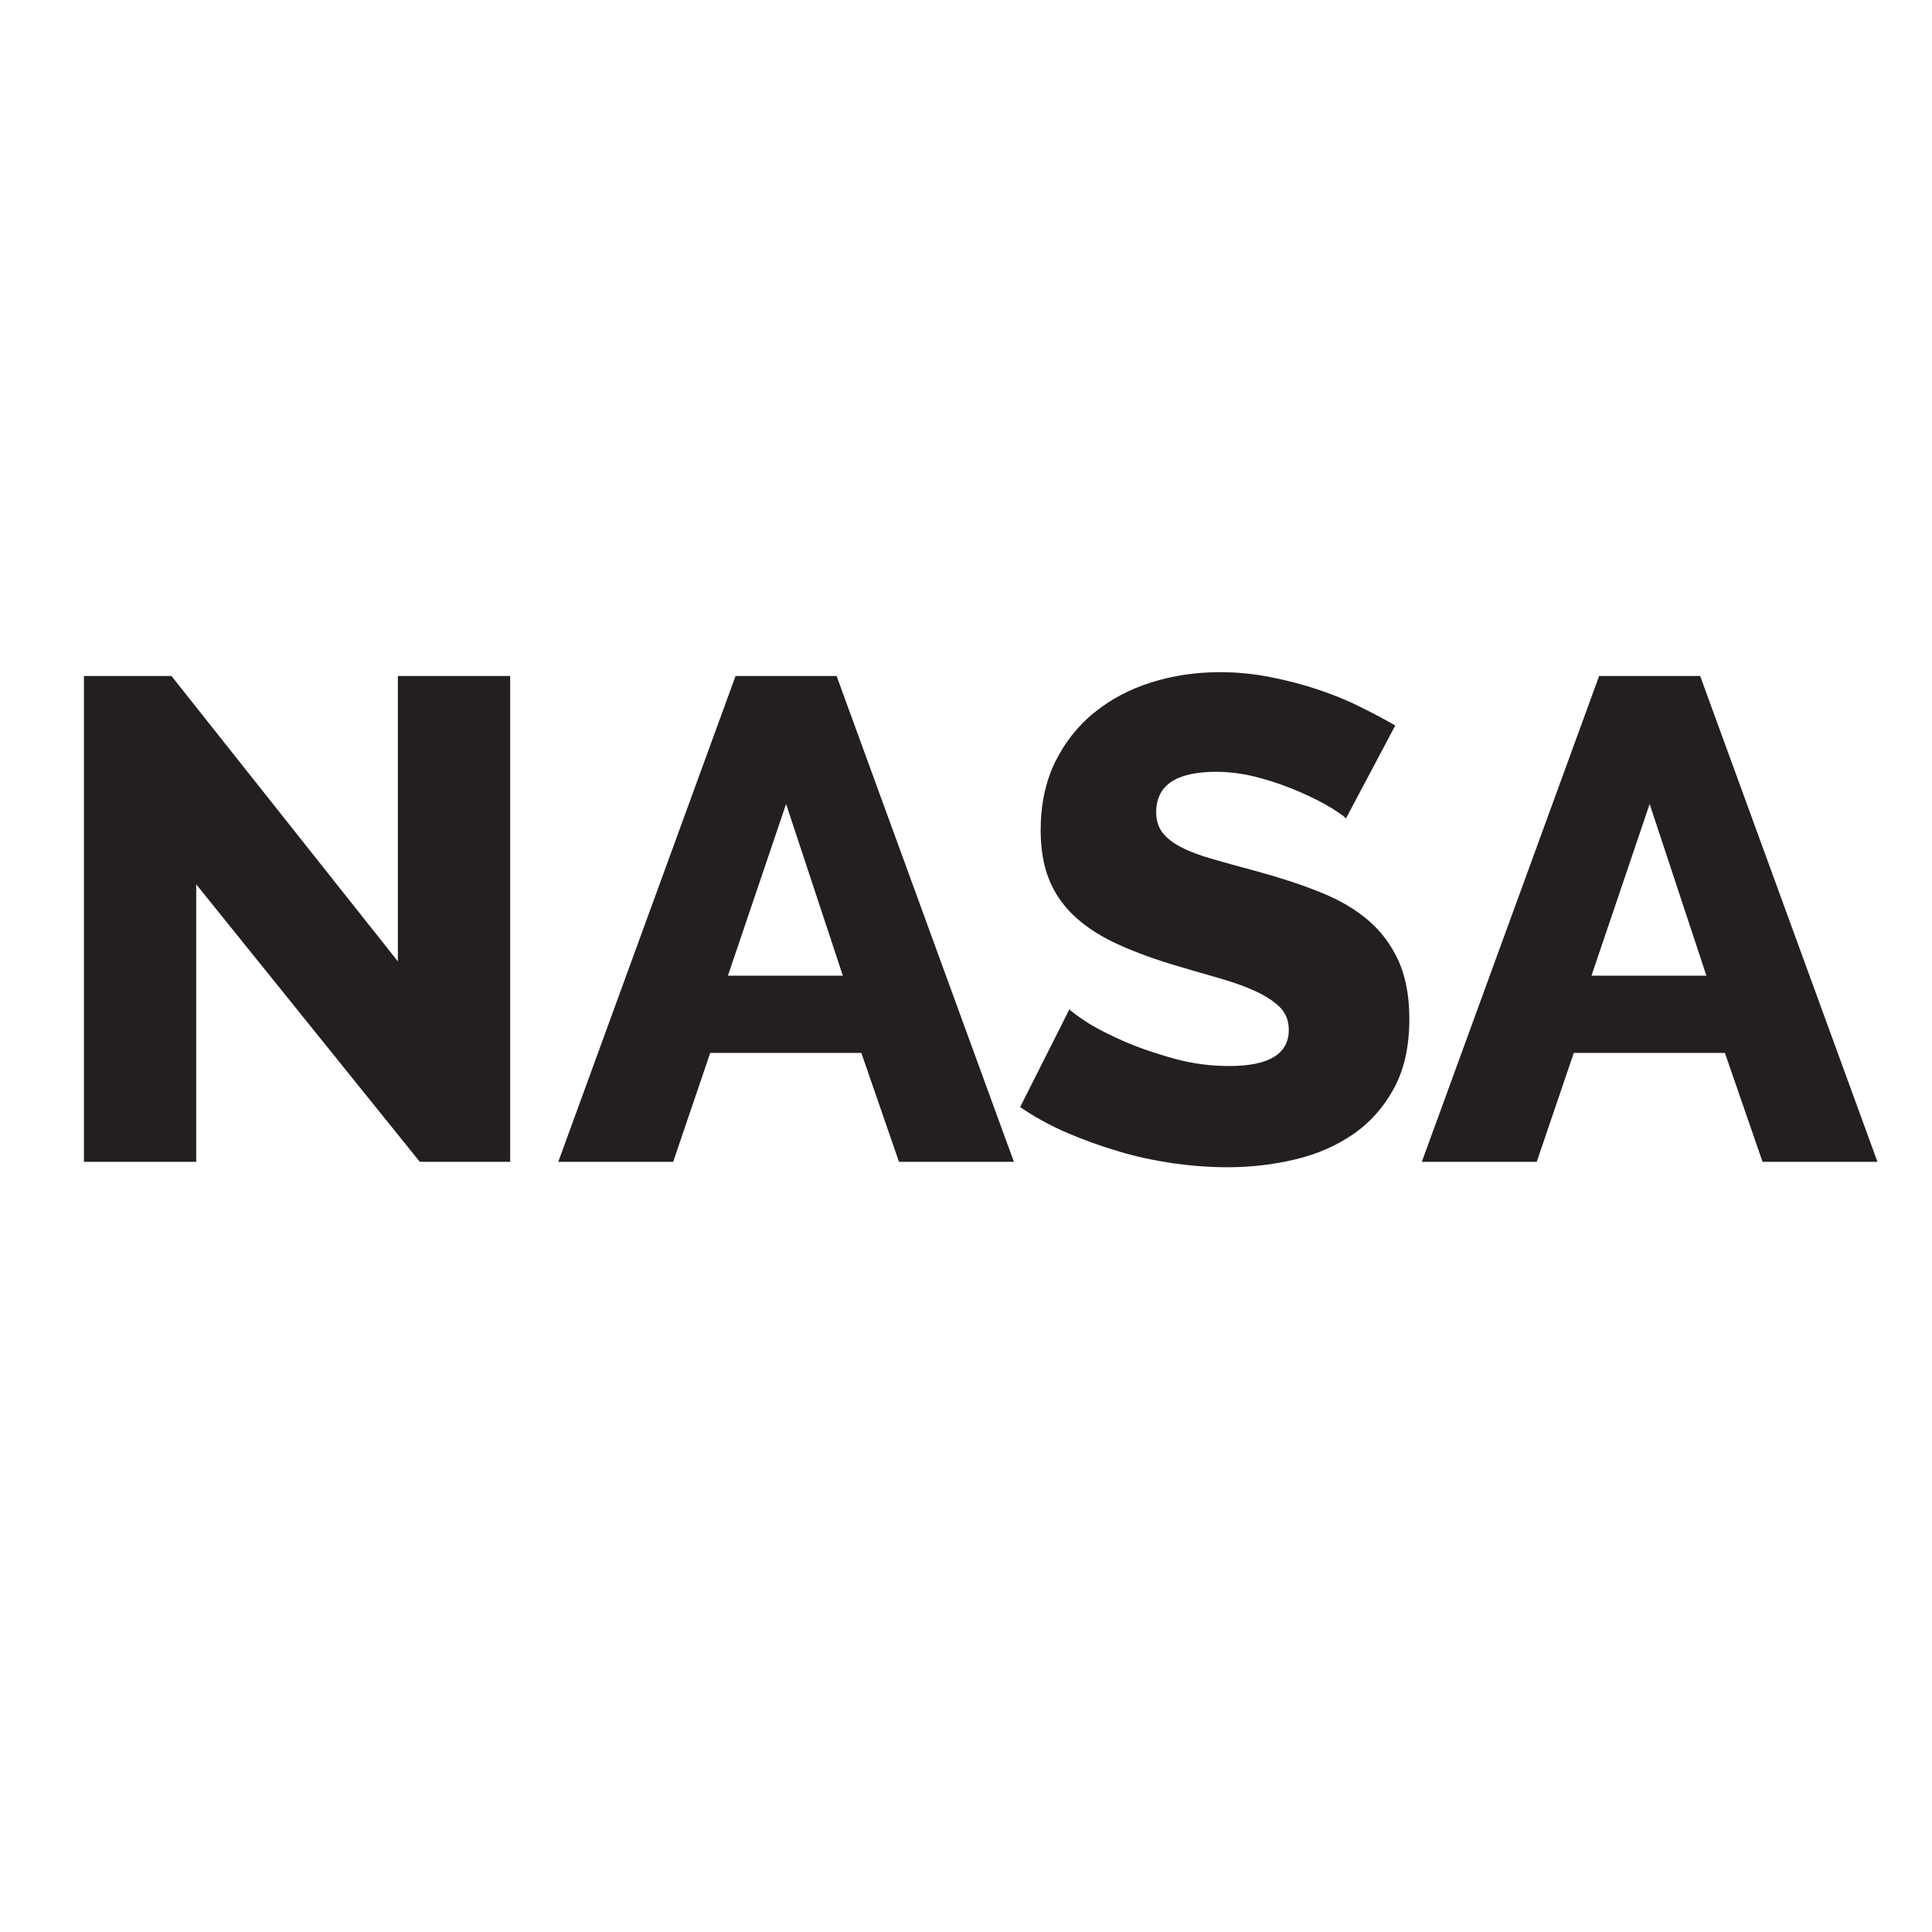
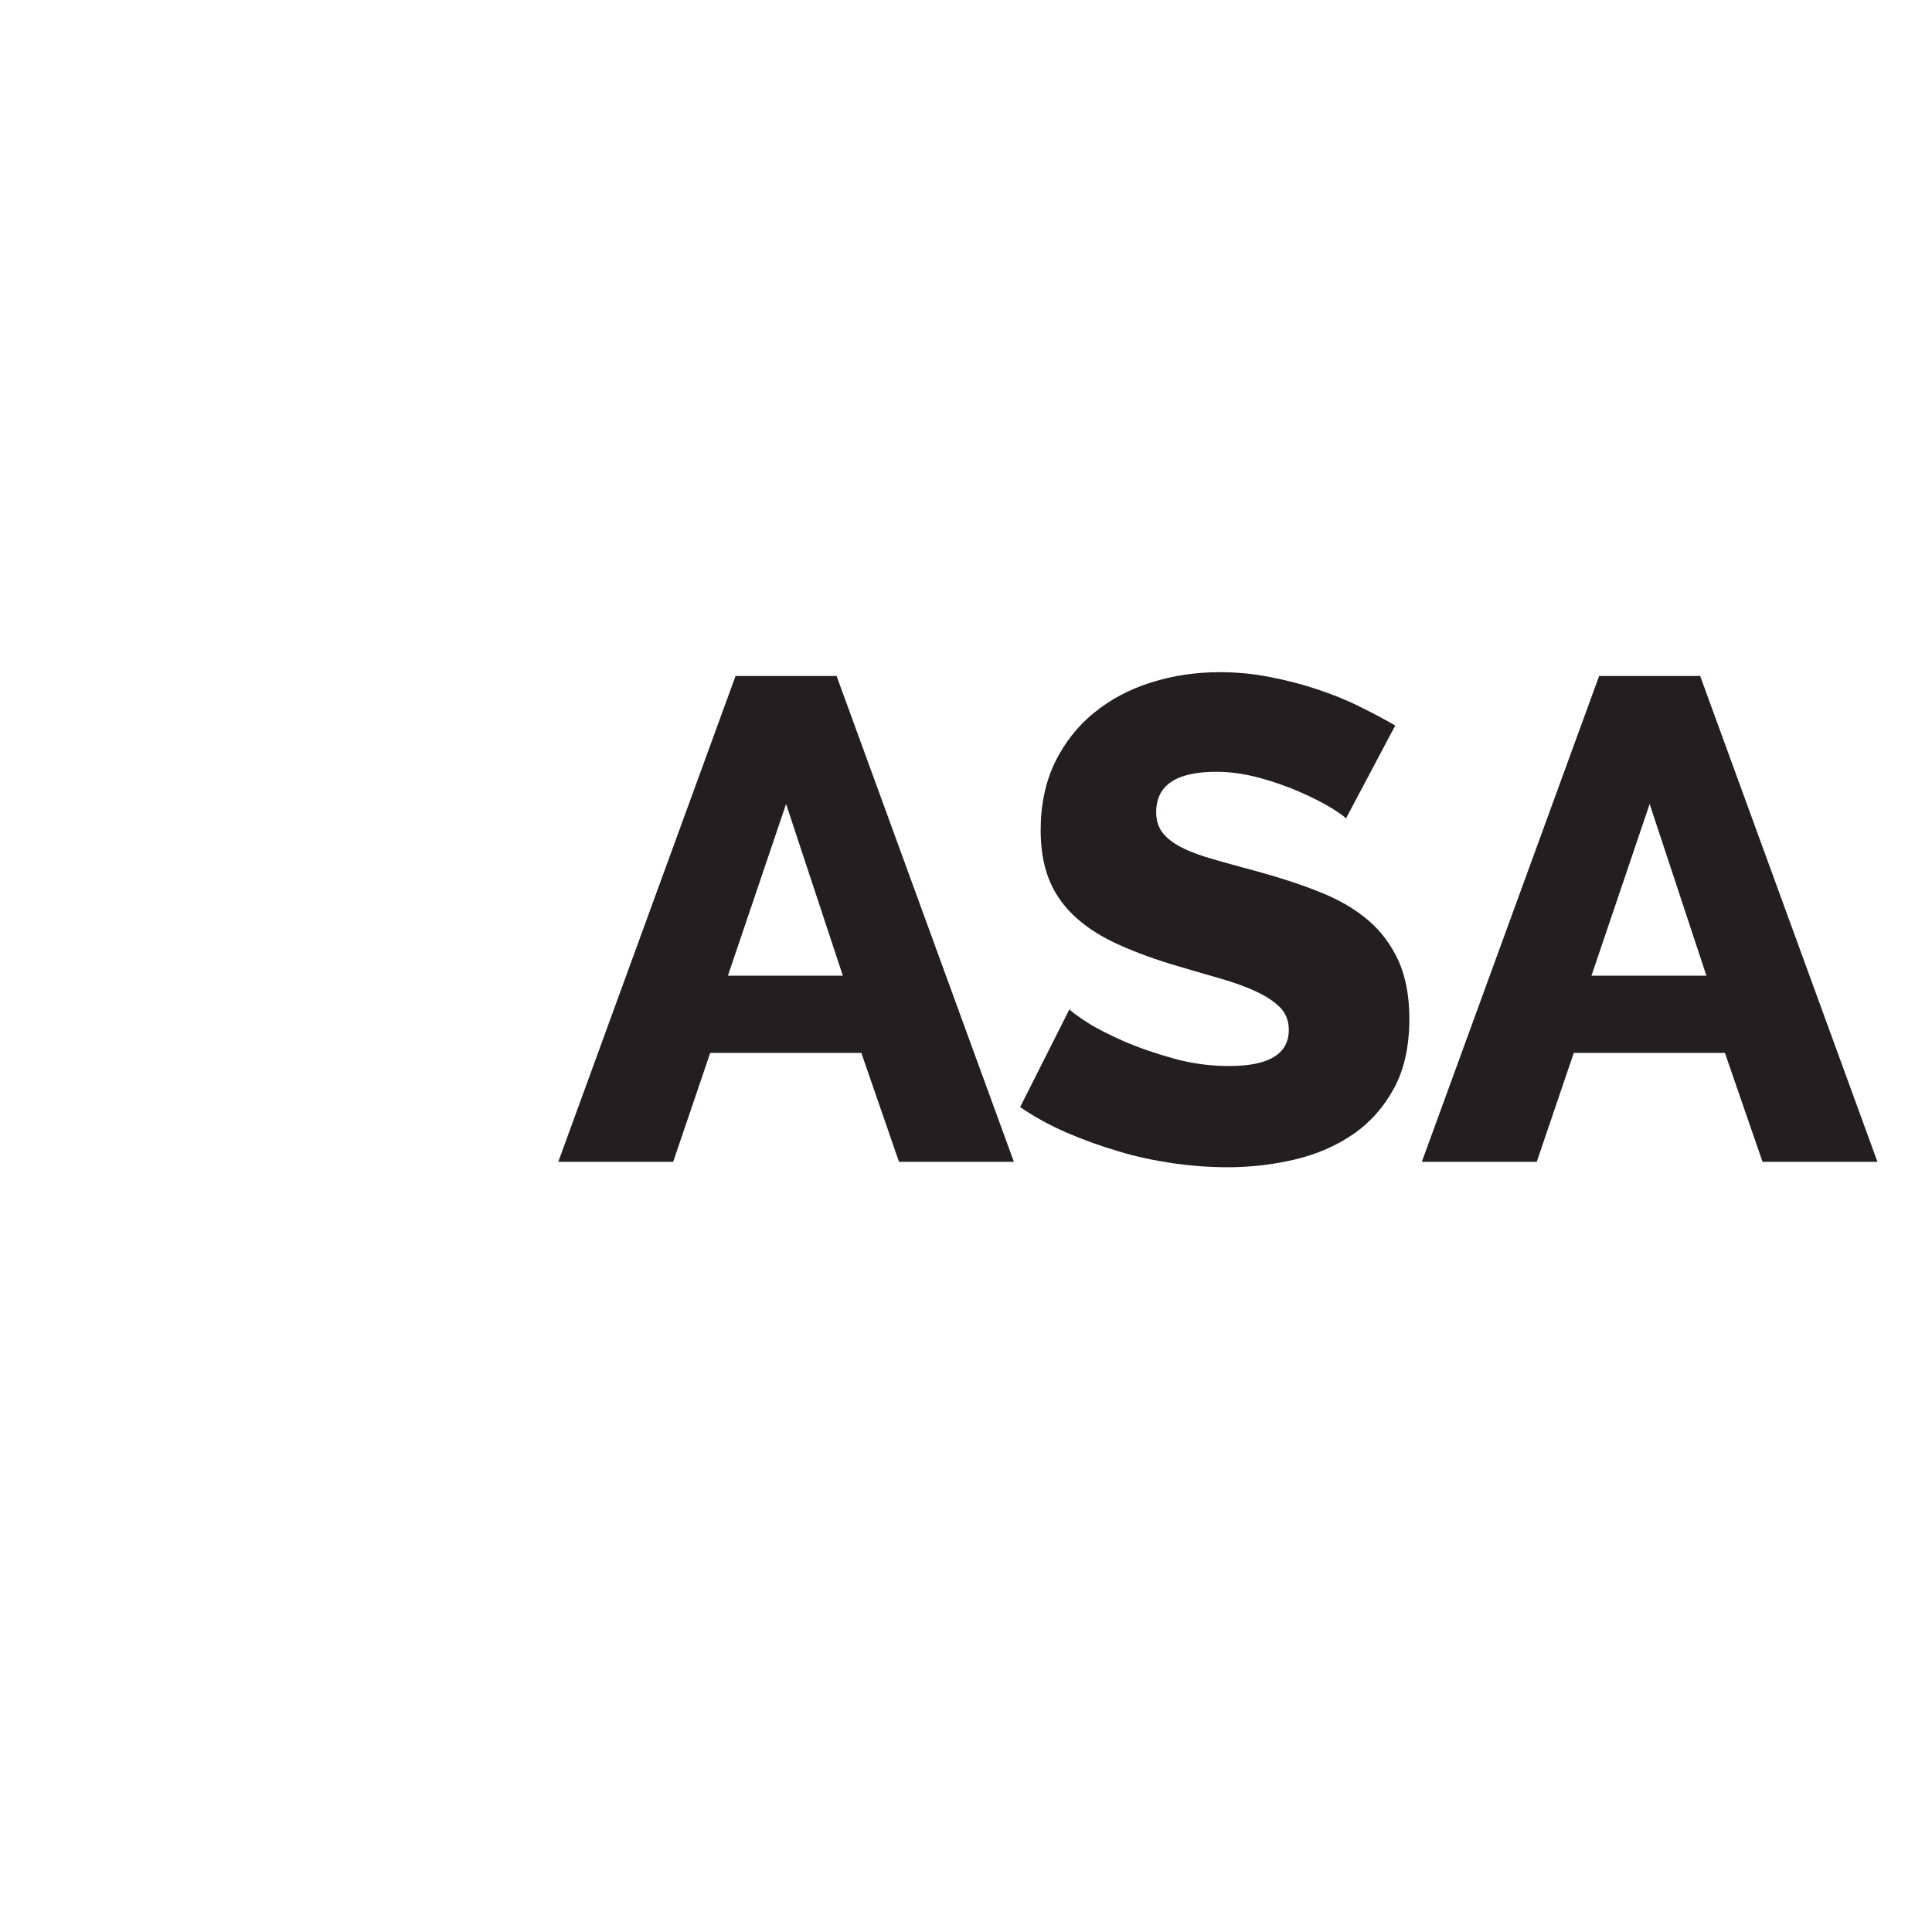
<svg xmlns="http://www.w3.org/2000/svg" id="Layer_1" version="1.1" viewBox="0 0 96 96">
  <defs>
    <style>
      .st0 {
        fill: #231f20;
      }

      .st1 {
        isolation: isolate;
      }
    </style>
  </defs>
  <g class="st1">
    <g class="st1">
      <g class="st1">
-         <path class="st0" d="M9.75,43.93v13.8h-5.58v-24.14h4.35l11.25,14.18v-14.18h5.58v24.14h-4.49l-11.12-13.8Z" />
        <path class="st0" d="M36.54,33.59h5.03l8.81,24.14h-5.71l-1.87-5.41h-7.51l-1.84,5.41h-5.71l8.81-24.14ZM41.88,48.48l-2.82-8.53-2.89,8.53h5.71Z" />
        <path class="st0" d="M66.87,40.66c-.07-.09-.31-.26-.71-.51-.41-.25-.92-.51-1.53-.78-.61-.27-1.28-.51-2.01-.71s-1.45-.31-2.18-.31c-2,0-2.99.67-2.99,2.01,0,.41.11.75.32,1.02.21.27.53.52.95.73.42.22.95.41,1.58.59.63.18,1.37.39,2.21.61,1.16.32,2.2.66,3.13,1.04.93.37,1.72.84,2.36,1.39.65.56,1.14,1.23,1.5,2.02.35.79.53,1.75.53,2.86,0,1.36-.25,2.51-.76,3.45-.51.94-1.18,1.7-2.02,2.28s-1.8,1-2.89,1.26c-1.09.26-2.21.39-3.37.39-.88,0-1.79-.07-2.72-.2-.93-.14-1.84-.33-2.72-.6-.88-.26-1.74-.57-2.57-.93-.83-.36-1.59-.78-2.29-1.26l2.45-4.86c.09.11.39.33.88.65.5.32,1.12.63,1.85.95.74.32,1.56.6,2.46.85s1.82.37,2.75.37c1.97,0,2.96-.6,2.96-1.8,0-.45-.15-.83-.44-1.12-.29-.29-.7-.56-1.22-.8-.52-.24-1.14-.46-1.85-.66-.71-.2-1.49-.43-2.33-.68-1.11-.34-2.07-.71-2.89-1.1-.82-.4-1.49-.86-2.02-1.38-.53-.52-.93-1.12-1.19-1.8-.26-.68-.39-1.47-.39-2.38,0-1.27.24-2.39.71-3.37.48-.97,1.12-1.8,1.94-2.46.82-.67,1.76-1.17,2.84-1.51,1.08-.34,2.21-.51,3.42-.51.84,0,1.67.08,2.48.24.82.16,1.6.36,2.35.61.75.25,1.45.53,2.09.85.65.32,1.24.63,1.79.95l-2.45,4.62Z" />
        <path class="st0" d="M79.45,33.59h5.03l8.81,24.14h-5.71l-1.87-5.41h-7.51l-1.84,5.41h-5.71l8.81-24.14ZM84.79,48.48l-2.82-8.53-2.89,8.53h5.71Z" />
      </g>
    </g>
  </g>
</svg>